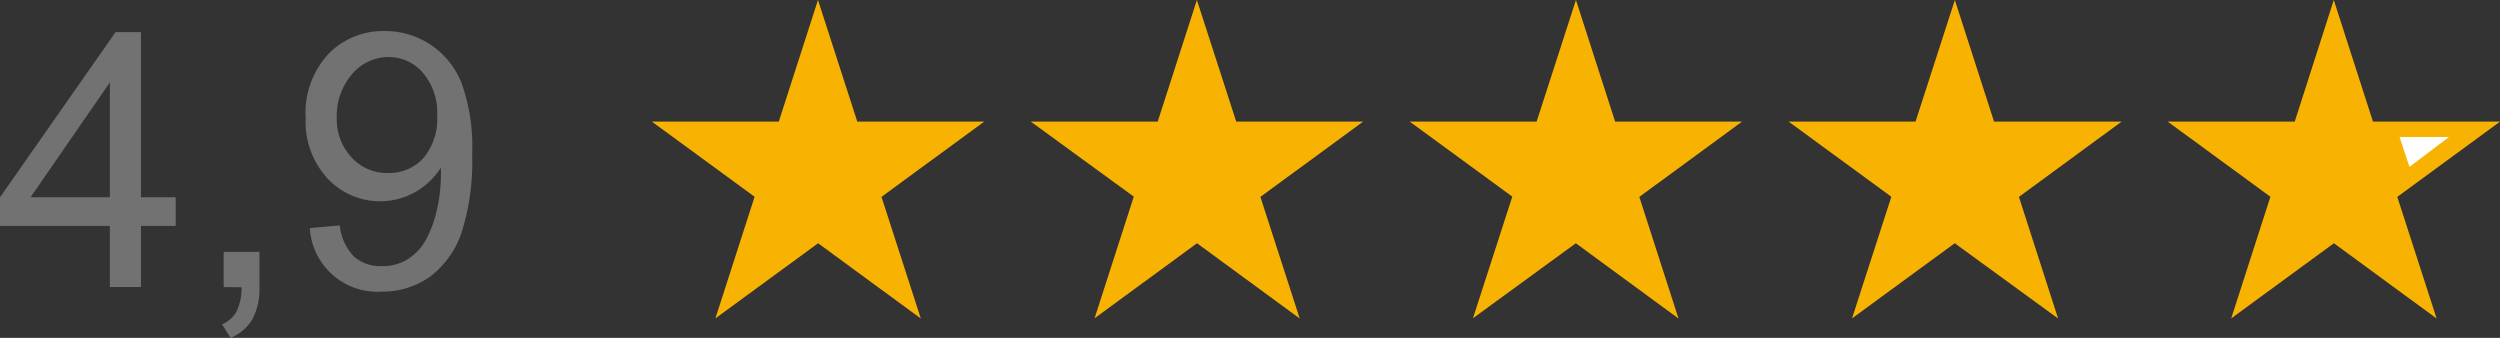
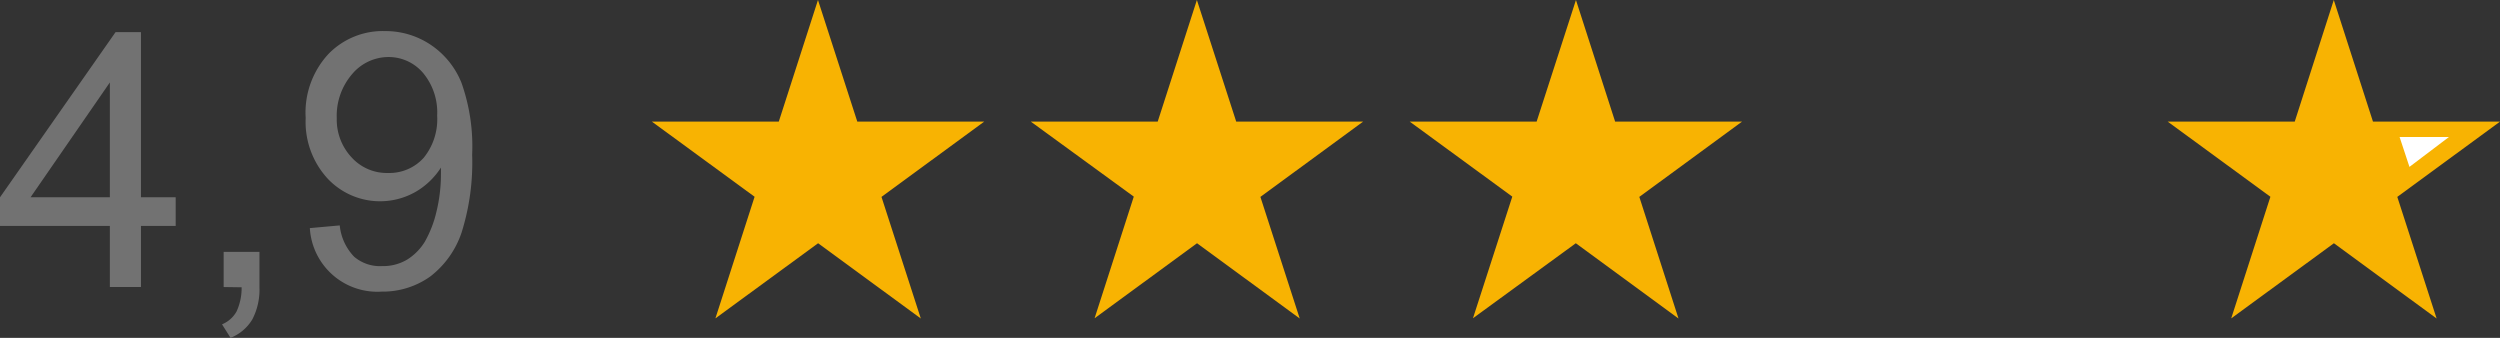
<svg xmlns="http://www.w3.org/2000/svg" id="Layer_1" data-name="Layer 1" viewBox="0 0 185 25">
  <rect x="0" y="0" width="185" height="25" fill="#333333" stroke="none" />
  <defs>
    <style>.cls-1{fill:none;}.cls-2{clip-path:url(#clip-path);}.cls-3{fill:#727272;}.cls-4{fill:#f8b302;}.cls-5{fill:#fff;}</style>
    <clipPath id="clip-path">
      <rect class="cls-1" width="185" height="25" />
    </clipPath>
  </defs>
  <g class="cls-2">
    <g id="a">
      <path class="cls-3" d="M8.13,21.24V16.72H0V14.6L8.55,2.38h1.88V14.6H13v2.12H10.43v4.52Zm0-6.64V6.1L2.26,14.6Z" />
      <path class="cls-3" d="M16.55,21.24v-2.6H19.2v2.63a4.76,4.76,0,0,1-.52,2.35A3.27,3.27,0,0,1,17.06,25l-.63-1a2.18,2.18,0,0,0,1.07-.94,4.13,4.13,0,0,0,.38-1.8Z" />
      <path class="cls-3" d="M22.93,16.88l2.21-.2A3.89,3.89,0,0,0,26.21,19a2.93,2.93,0,0,0,2.06.69,3.47,3.47,0,0,0,1.86-.48,4.07,4.07,0,0,0,1.3-1.31,8.32,8.32,0,0,0,.86-2.2,11.78,11.78,0,0,0,.34-2.83v-.47a5.49,5.49,0,0,1-1.88,1.8,5.32,5.32,0,0,1-6.52-1,6.2,6.2,0,0,1-1.61-4.47A6.38,6.38,0,0,1,24.3,4,5.6,5.6,0,0,1,28.51,2.3a6,6,0,0,1,3.34,1,6.13,6.13,0,0,1,2.3,2.83,14.08,14.08,0,0,1,.79,5.31,17.29,17.29,0,0,1-.78,5.76,6.85,6.85,0,0,1-2.32,3.26,6.06,6.06,0,0,1-3.61,1.12,5,5,0,0,1-5.3-4.68Zm9.42-8.32A4.56,4.56,0,0,0,31.3,5.39a3.34,3.34,0,0,0-2.54-1.17,3.52,3.52,0,0,0-2.7,1.26,4.73,4.73,0,0,0-1.14,3.27,4.09,4.09,0,0,0,1.13,2.93,3.51,3.51,0,0,0,2.67,1.12,3.41,3.41,0,0,0,2.63-1.12,4.52,4.52,0,0,0,1-3.12Z" />
      <path class="cls-4" d="M60.53,0l2.91,9h9.39l-7.6,5.57,2.91,9L60.54,18l-7.6,5.56,2.9-9L48.24,9h9.39Z" />
      <path class="cls-4" d="M88.57,0l2.91,9h9.39l-7.6,5.57,2.91,9L88.58,18,81,23.55l2.9-9L76.28,9h9.39Z" />
      <path class="cls-4" d="M116.62,0l2.9,9h9.39l-7.6,5.57,2.9,9L116.61,18,109,23.55l2.91-9L104.32,9h9.39Z" />
-       <path class="cls-4" d="M144.66,0l2.9,9H157l-7.6,5.57,2.9,9L144.65,18l-7.6,5.56,2.91-9L132.36,9h9.39Z" />
      <path class="cls-4" d="M172.7,0l2.9,9H185l-7.6,5.57,2.91,9L172.71,18l-7.6,5.56,2.9-9L160.41,9h9.4Z" />
      <path class="cls-5" d="M177.57,10.14h3.65l-2.92,2.21-.73-2.21" />
    </g>
  </g>
</svg>